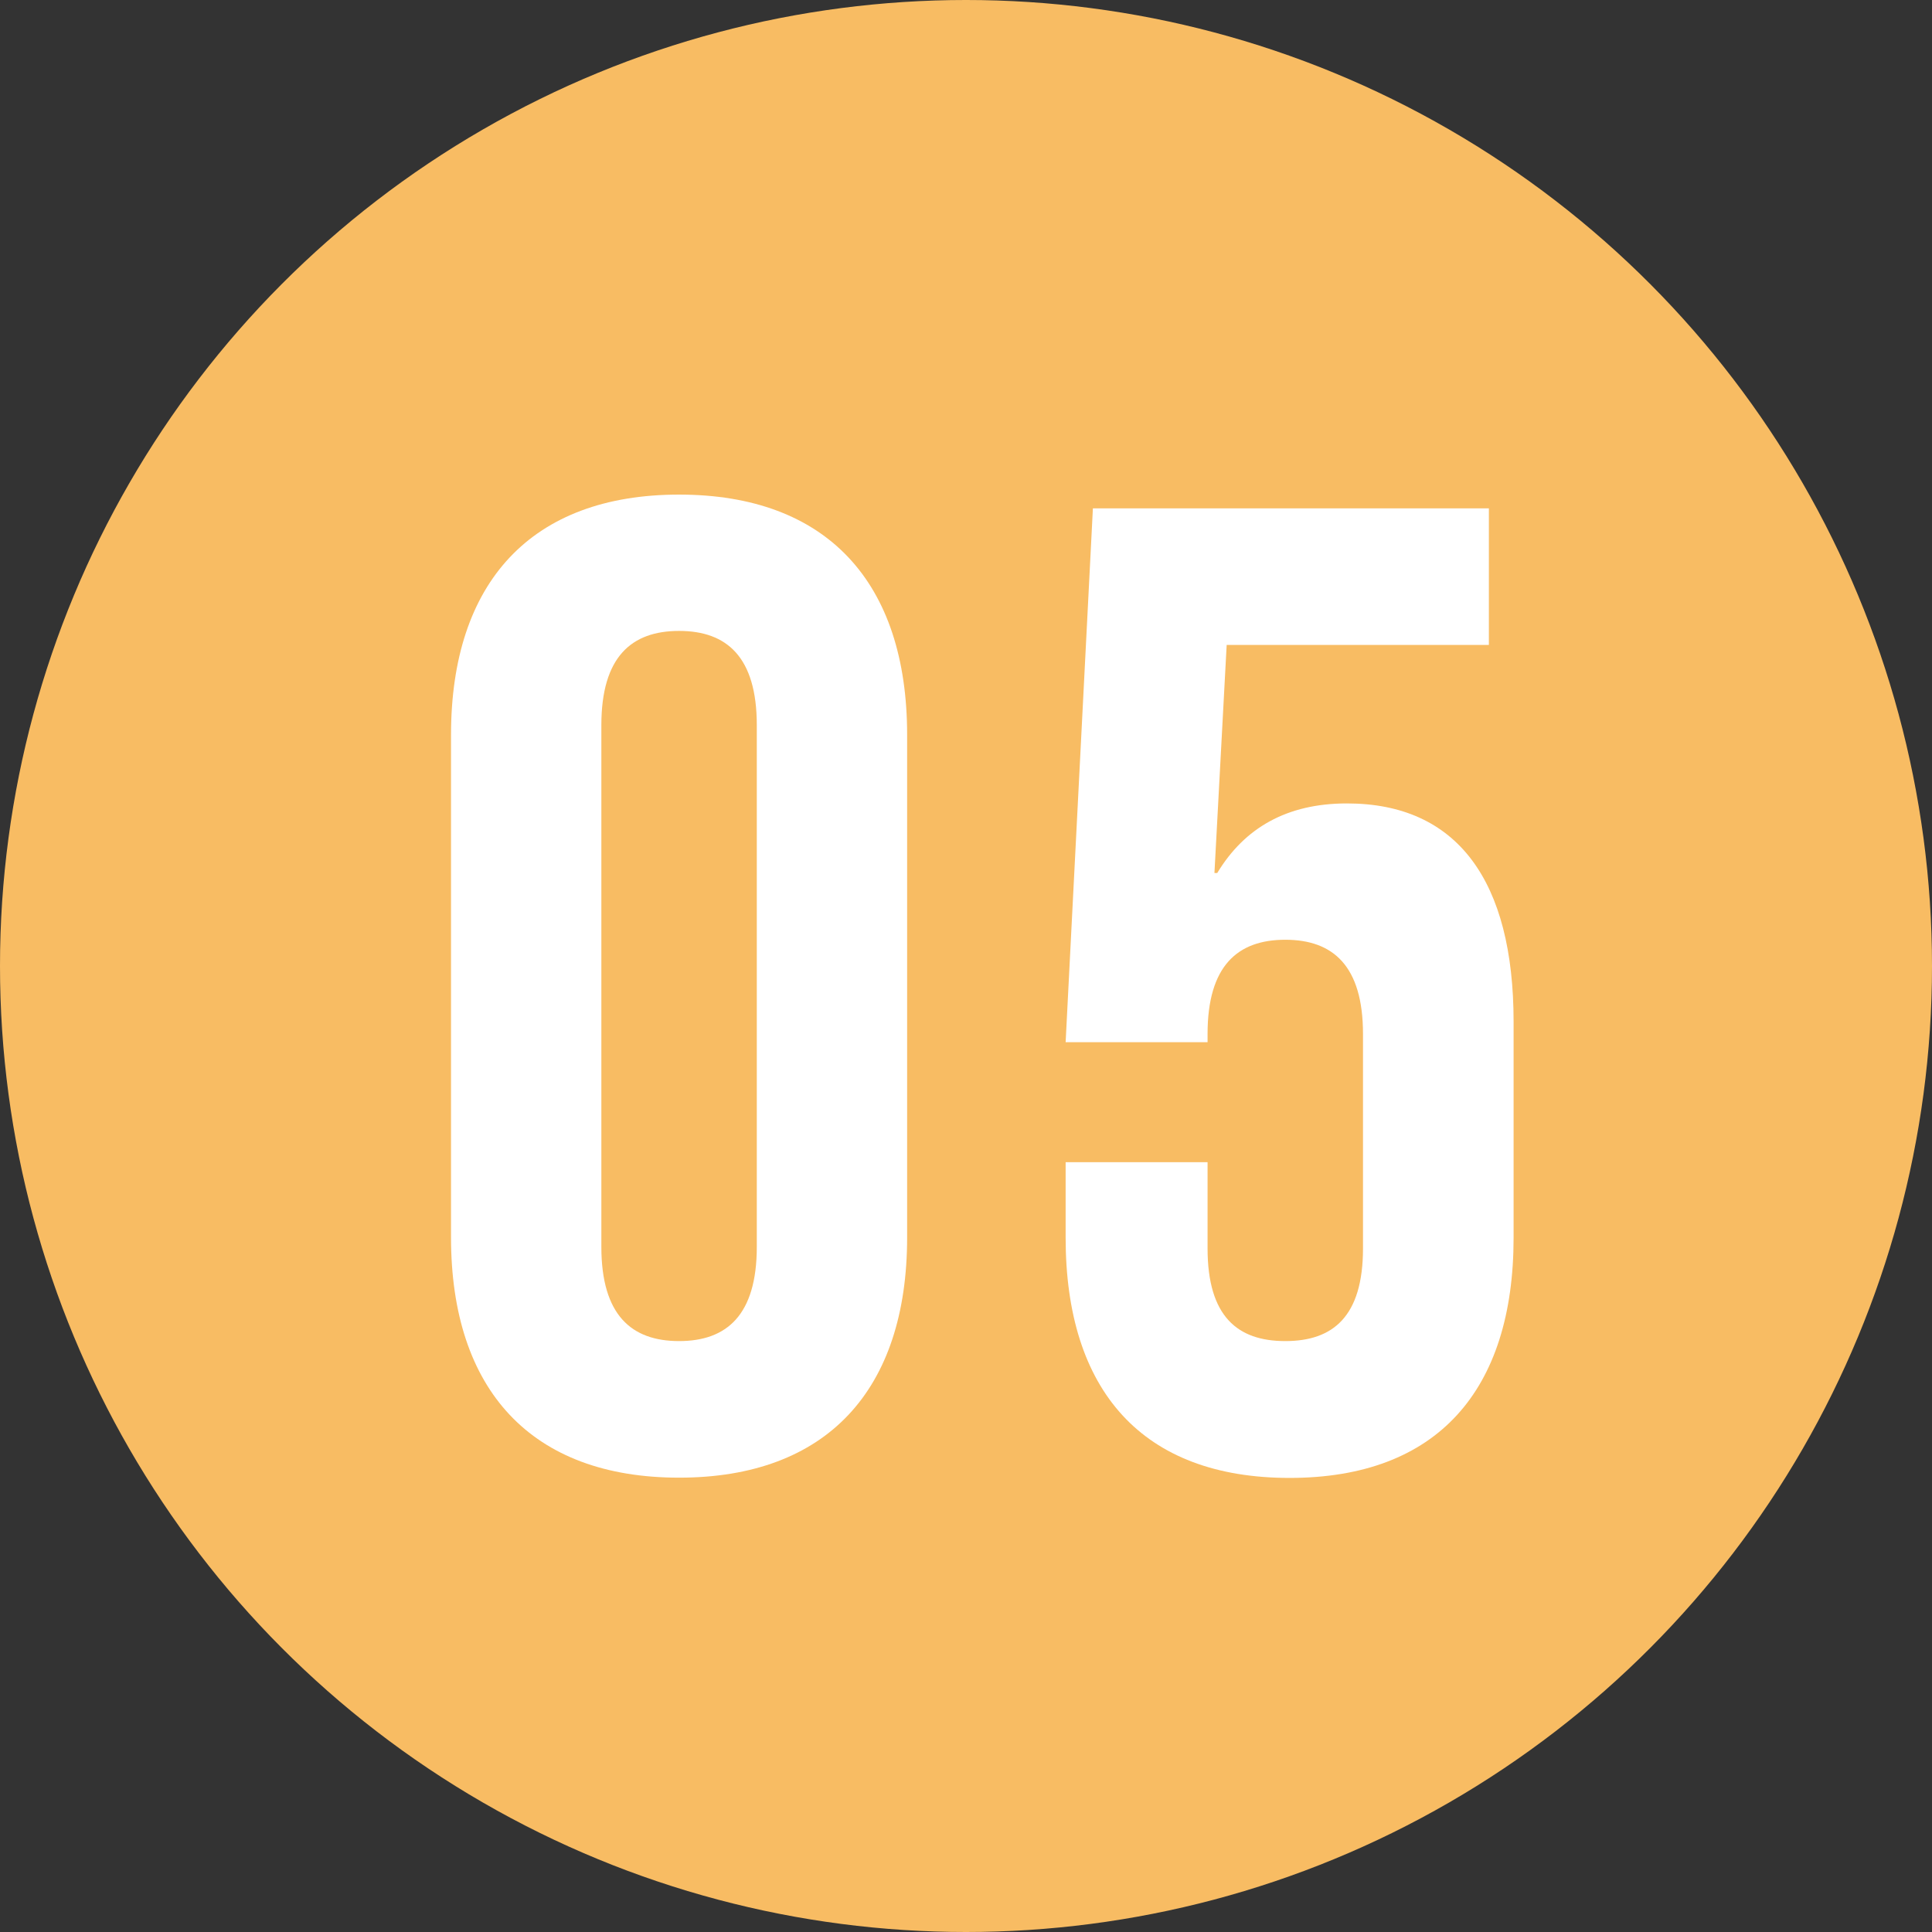
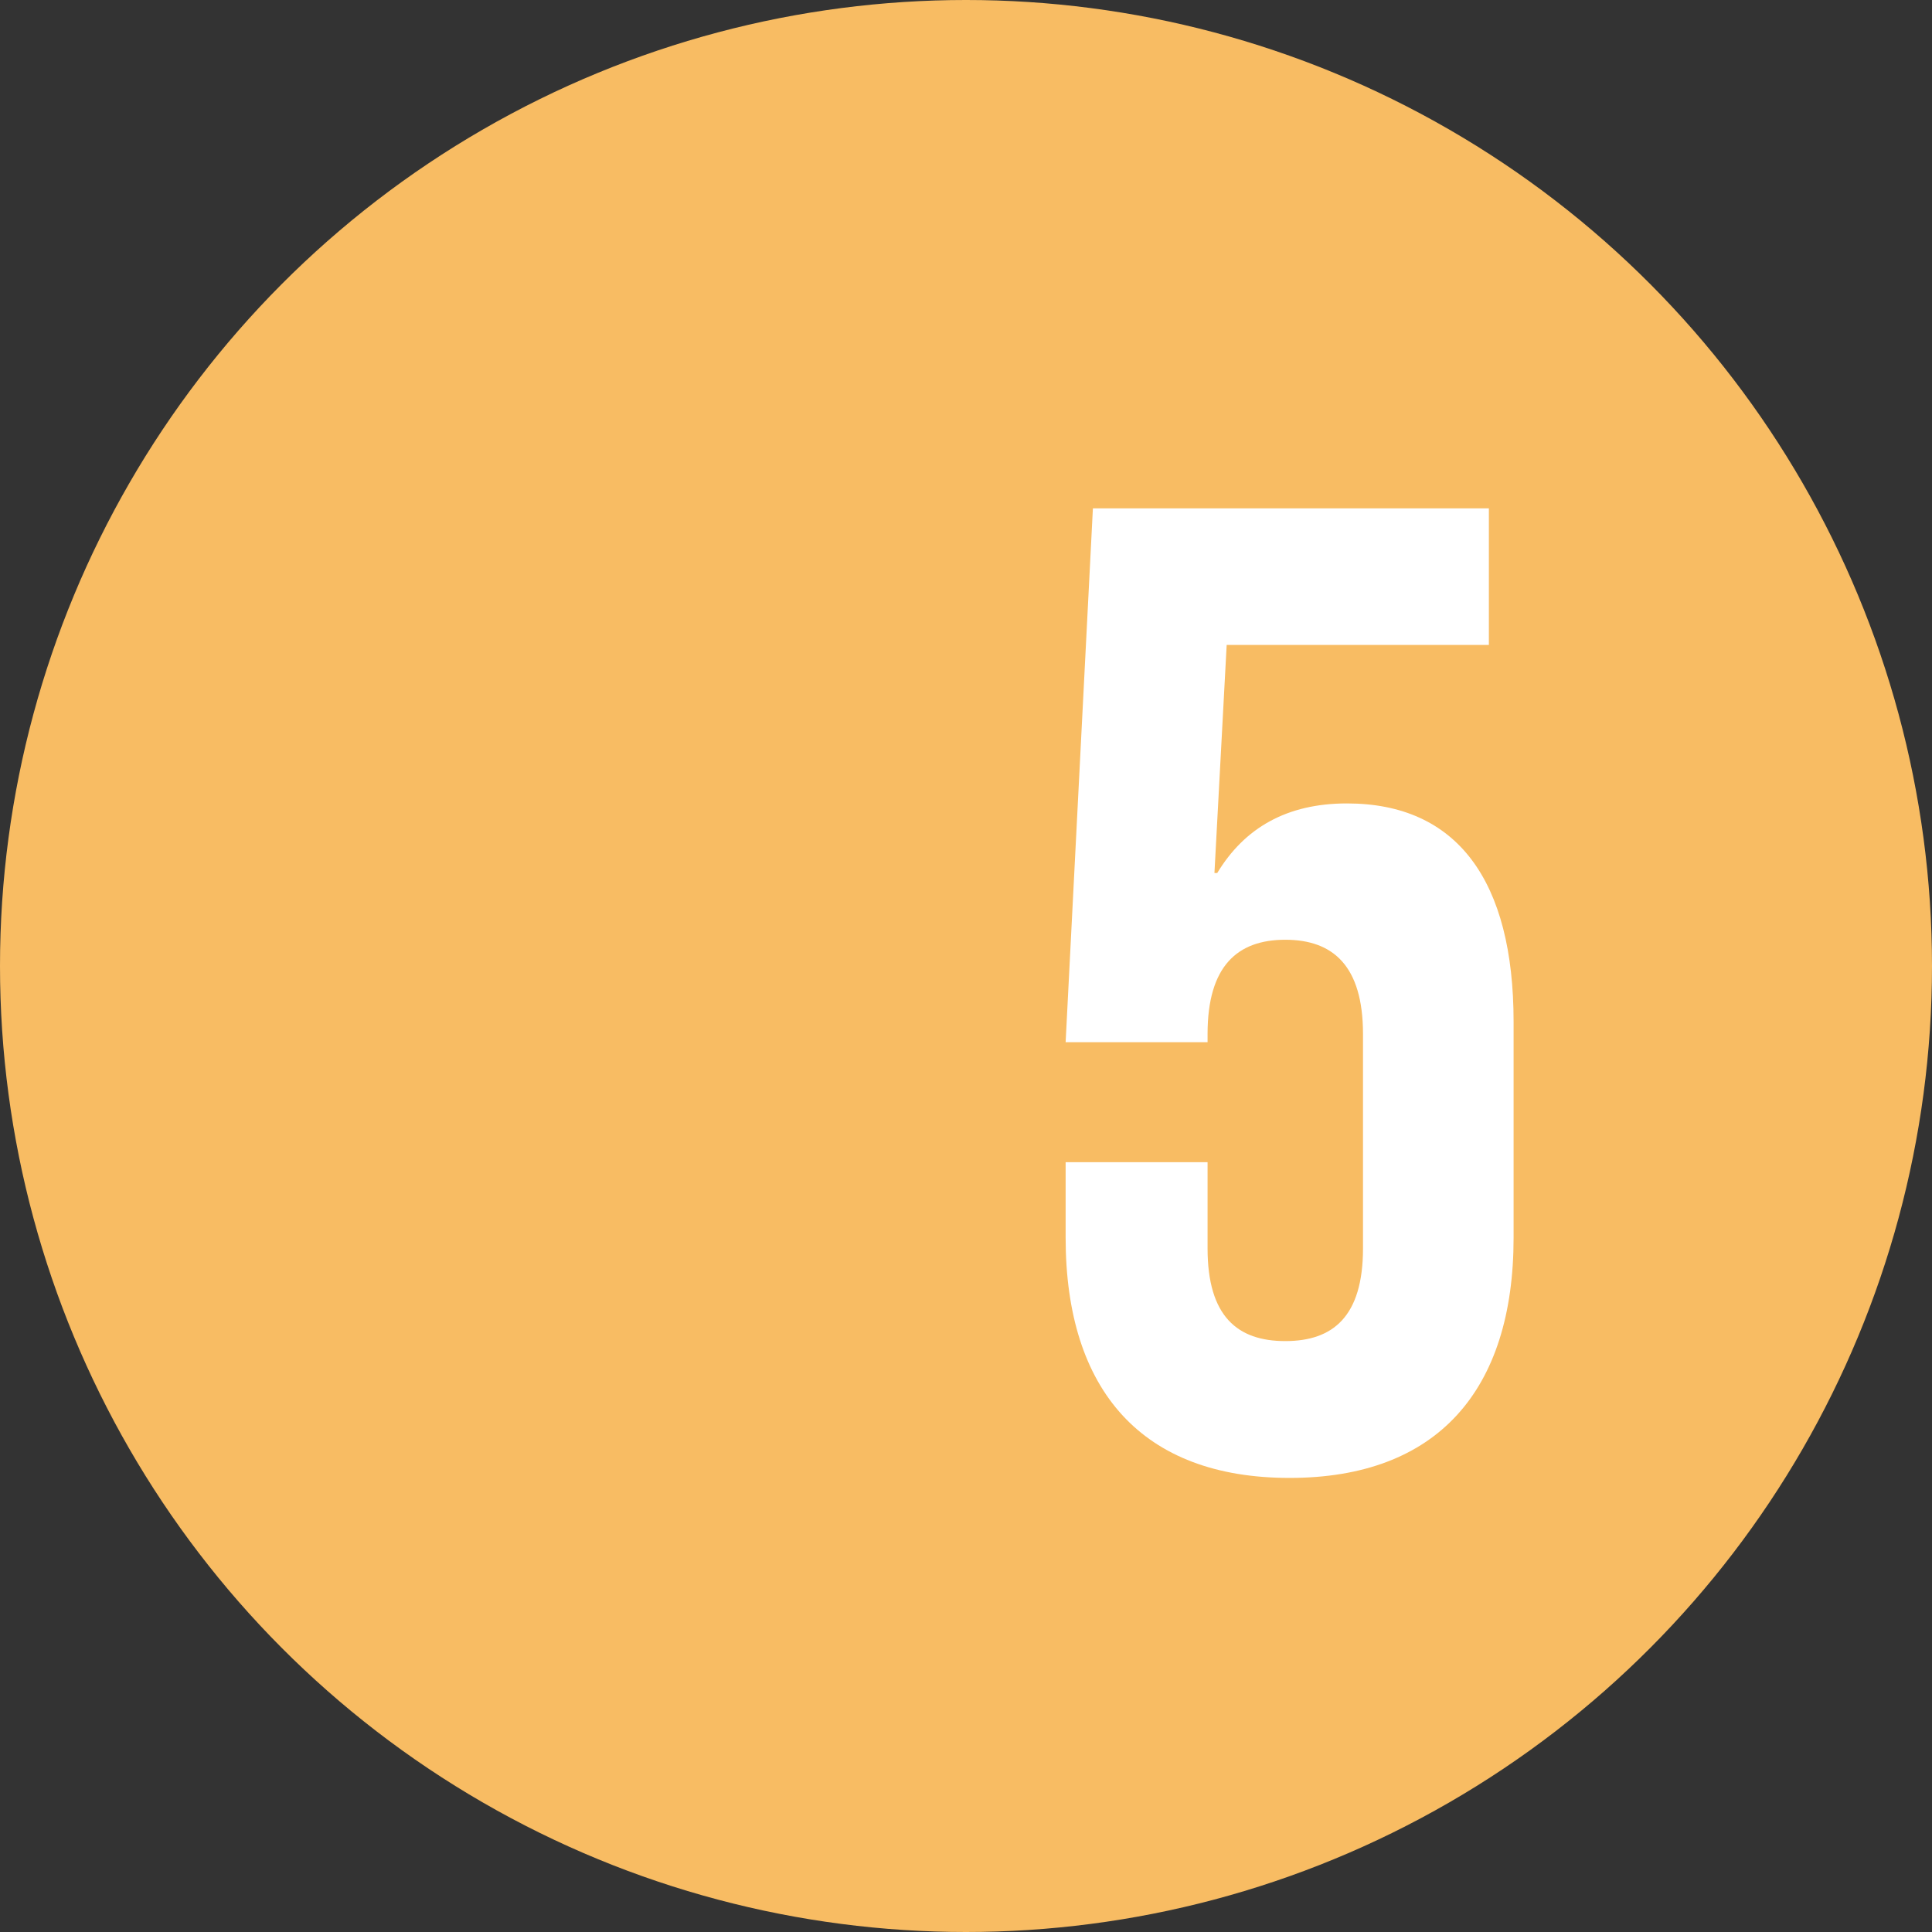
<svg xmlns="http://www.w3.org/2000/svg" id="_レイヤー_2" width="75.82" height="75.82" viewBox="0 0 75.82 75.82">
  <rect x="0" y="0" width="75.82" height="75.82" fill="#333333" stroke="none" />
  <defs>
    <style>.cls-1{fill:#fff;}.cls-2{fill:#f8bc63;}</style>
  </defs>
  <g id="_文字">
    <circle class="cls-2" cx="37.91" cy="37.91" r="37.91" />
-     <path class="cls-1" d="M17.7,48.56v-19.72c0-6,3.16-9.43,8.95-9.43s8.95,3.43,8.95,9.43v19.72c0,6-3.16,9.43-8.95,9.43s-8.95-3.43-8.95-9.43ZM29.7,48.93v-20.47c0-2.68-1.18-3.7-3.05-3.7s-3.05,1.02-3.05,3.7v20.47c0,2.68,1.18,3.7,3.05,3.7s3.05-1.02,3.05-3.7Z" />
    <path class="cls-1" d="M41.82,48.56v-2.95h5.57v3.38c0,2.68,1.18,3.64,3.05,3.64s3.05-.96,3.05-3.64v-8.41c0-2.68-1.18-3.7-3.05-3.7s-3.05,1.02-3.05,3.7v.32h-5.57l1.07-20.95h15.54v5.36h-10.29l-.48,8.95h.11c1.07-1.77,2.73-2.73,5.09-2.73,4.34,0,6.54,3.05,6.54,8.57v8.47c0,6-3,9.43-8.79,9.43s-8.79-3.43-8.79-9.43Z" />
  </g>
</svg>